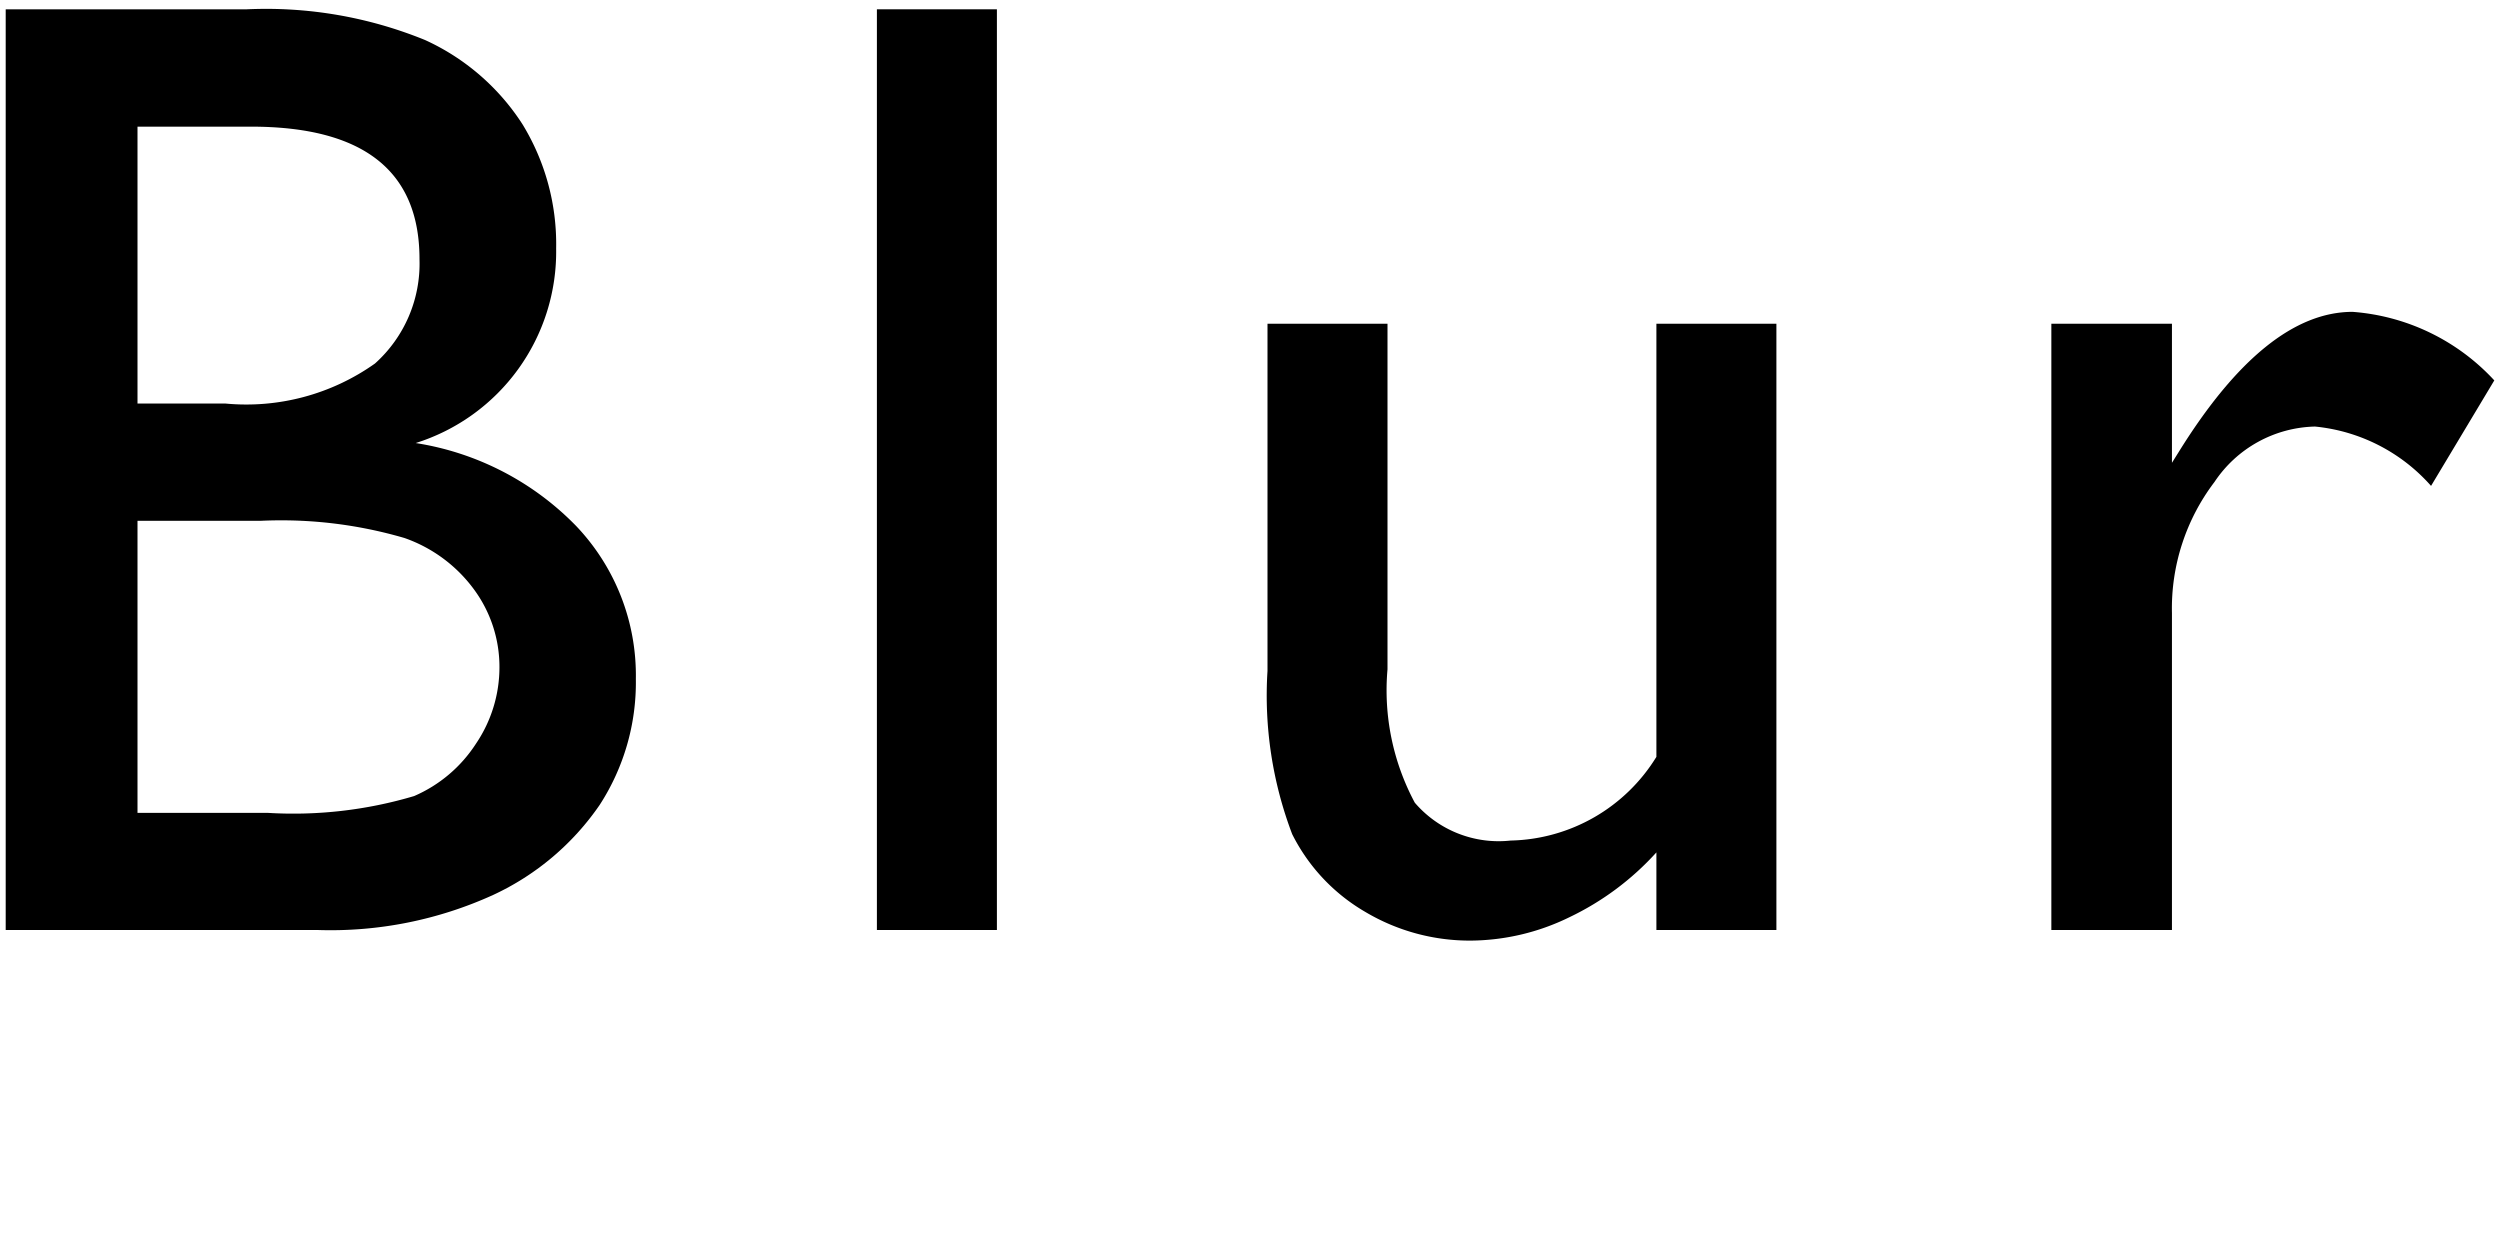
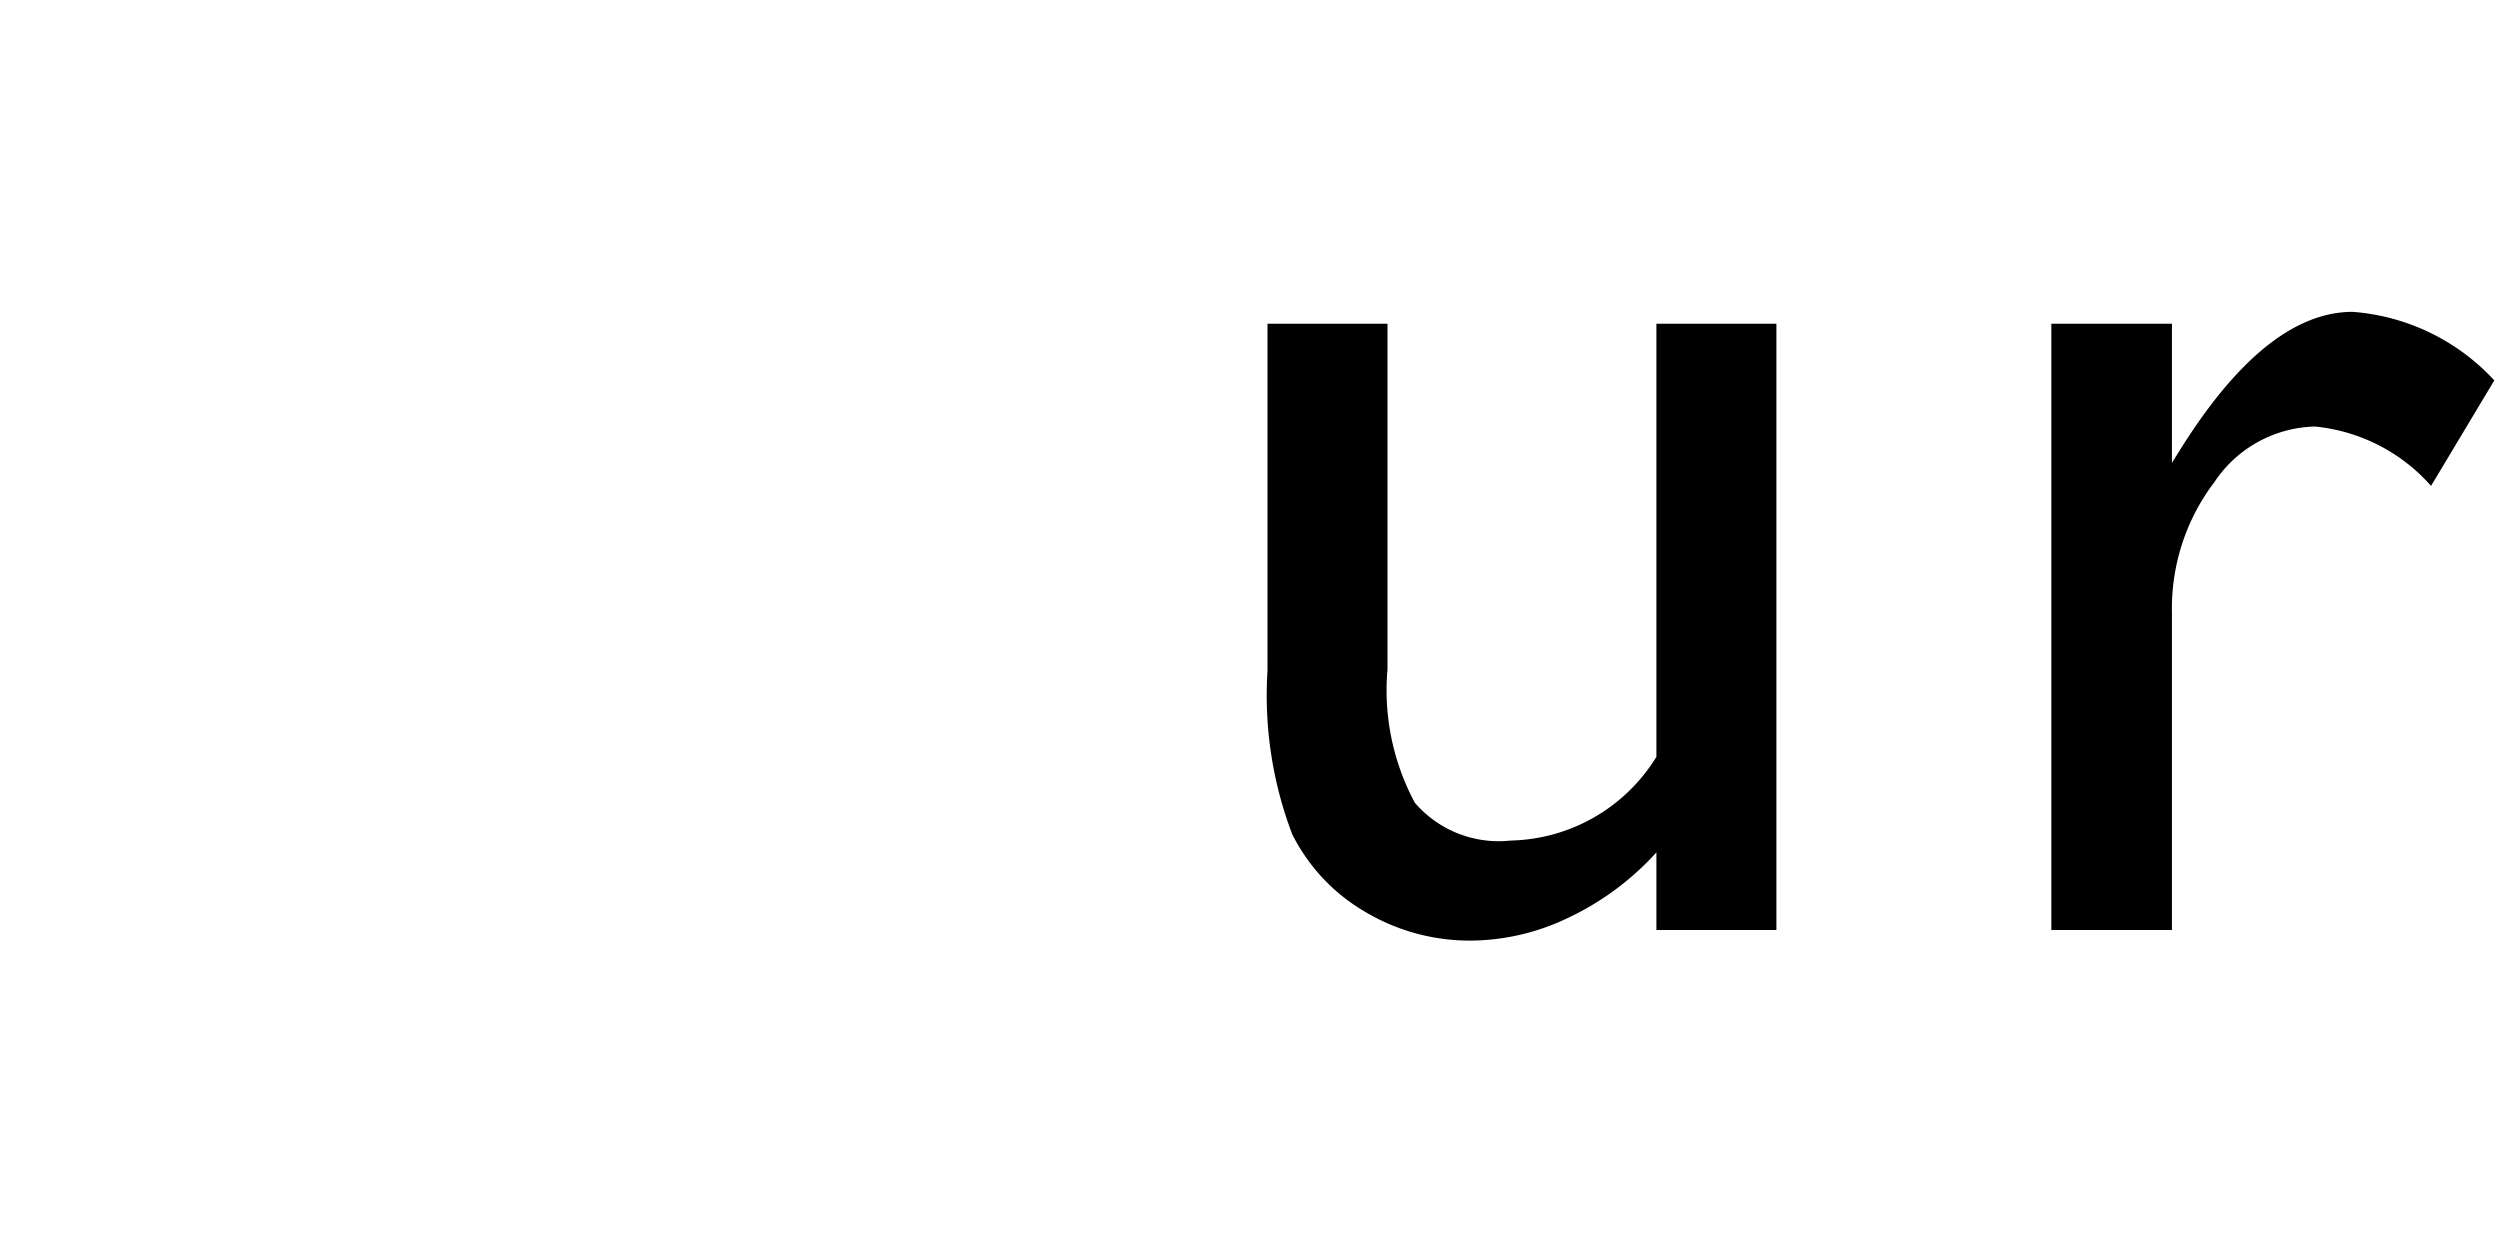
<svg xmlns="http://www.w3.org/2000/svg" width="50" height="25" viewBox="0 0 50 25">
-   <path d="M6.35,18.6H.114V.186H4.939A8.415,8.415,0,0,1,8.5.8,4.568,4.568,0,0,1,10.45,2.486a4.592,4.592,0,0,1,.673,2.486A4.012,4.012,0,0,1,8.314,8.861a5.7,5.7,0,0,1,3.21,1.66,4.331,4.331,0,0,1,1.193,3.059,4.5,4.5,0,0,1-.724,2.519,5.275,5.275,0,0,1-2.13,1.8A7.836,7.836,0,0,1,6.35,18.6ZM5.018,2.533H2.75V8.07H4.5a4.446,4.446,0,0,0,3-.8,2.681,2.681,0,0,0,.89-2.083Q8.393,2.532,5.018,2.533Zm.2,7.883H2.75v5.841h2.6a8.462,8.462,0,0,0,2.933-.336A2.792,2.792,0,0,0,9.52,14.873a2.726,2.726,0,0,0,.469-1.529,2.61,2.61,0,0,0-.5-1.543,2.918,2.918,0,0,0-1.4-1.041A8.768,8.768,0,0,0,5.216,10.416Z" />
-   <path d="M17.538.186h2.4V18.6h-2.4Z" />
  <path d="M33.128,18.6V17.048a5.6,5.6,0,0,1-1.747,1.3,4.555,4.555,0,0,1-1.958.464,4.087,4.087,0,0,1-2.116-.573,3.732,3.732,0,0,1-1.463-1.555,7.8,7.8,0,0,1-.494-3.264V6.475h2.4v6.912a4.762,4.762,0,0,0,.546,2.667,2.211,2.211,0,0,0,1.918.757,3.509,3.509,0,0,0,2.914-1.674V6.475h2.4V18.6Z" />
  <path d="M43.439,6.475V9.256l.132-.211q1.74-2.806,3.48-2.808a4.29,4.29,0,0,1,2.835,1.371l-1.265,2.11A3.557,3.557,0,0,0,46.3,8.531a2.484,2.484,0,0,0-2.01,1.108,4.176,4.176,0,0,0-.851,2.623V18.6H41.027V6.475Z" />
</svg>